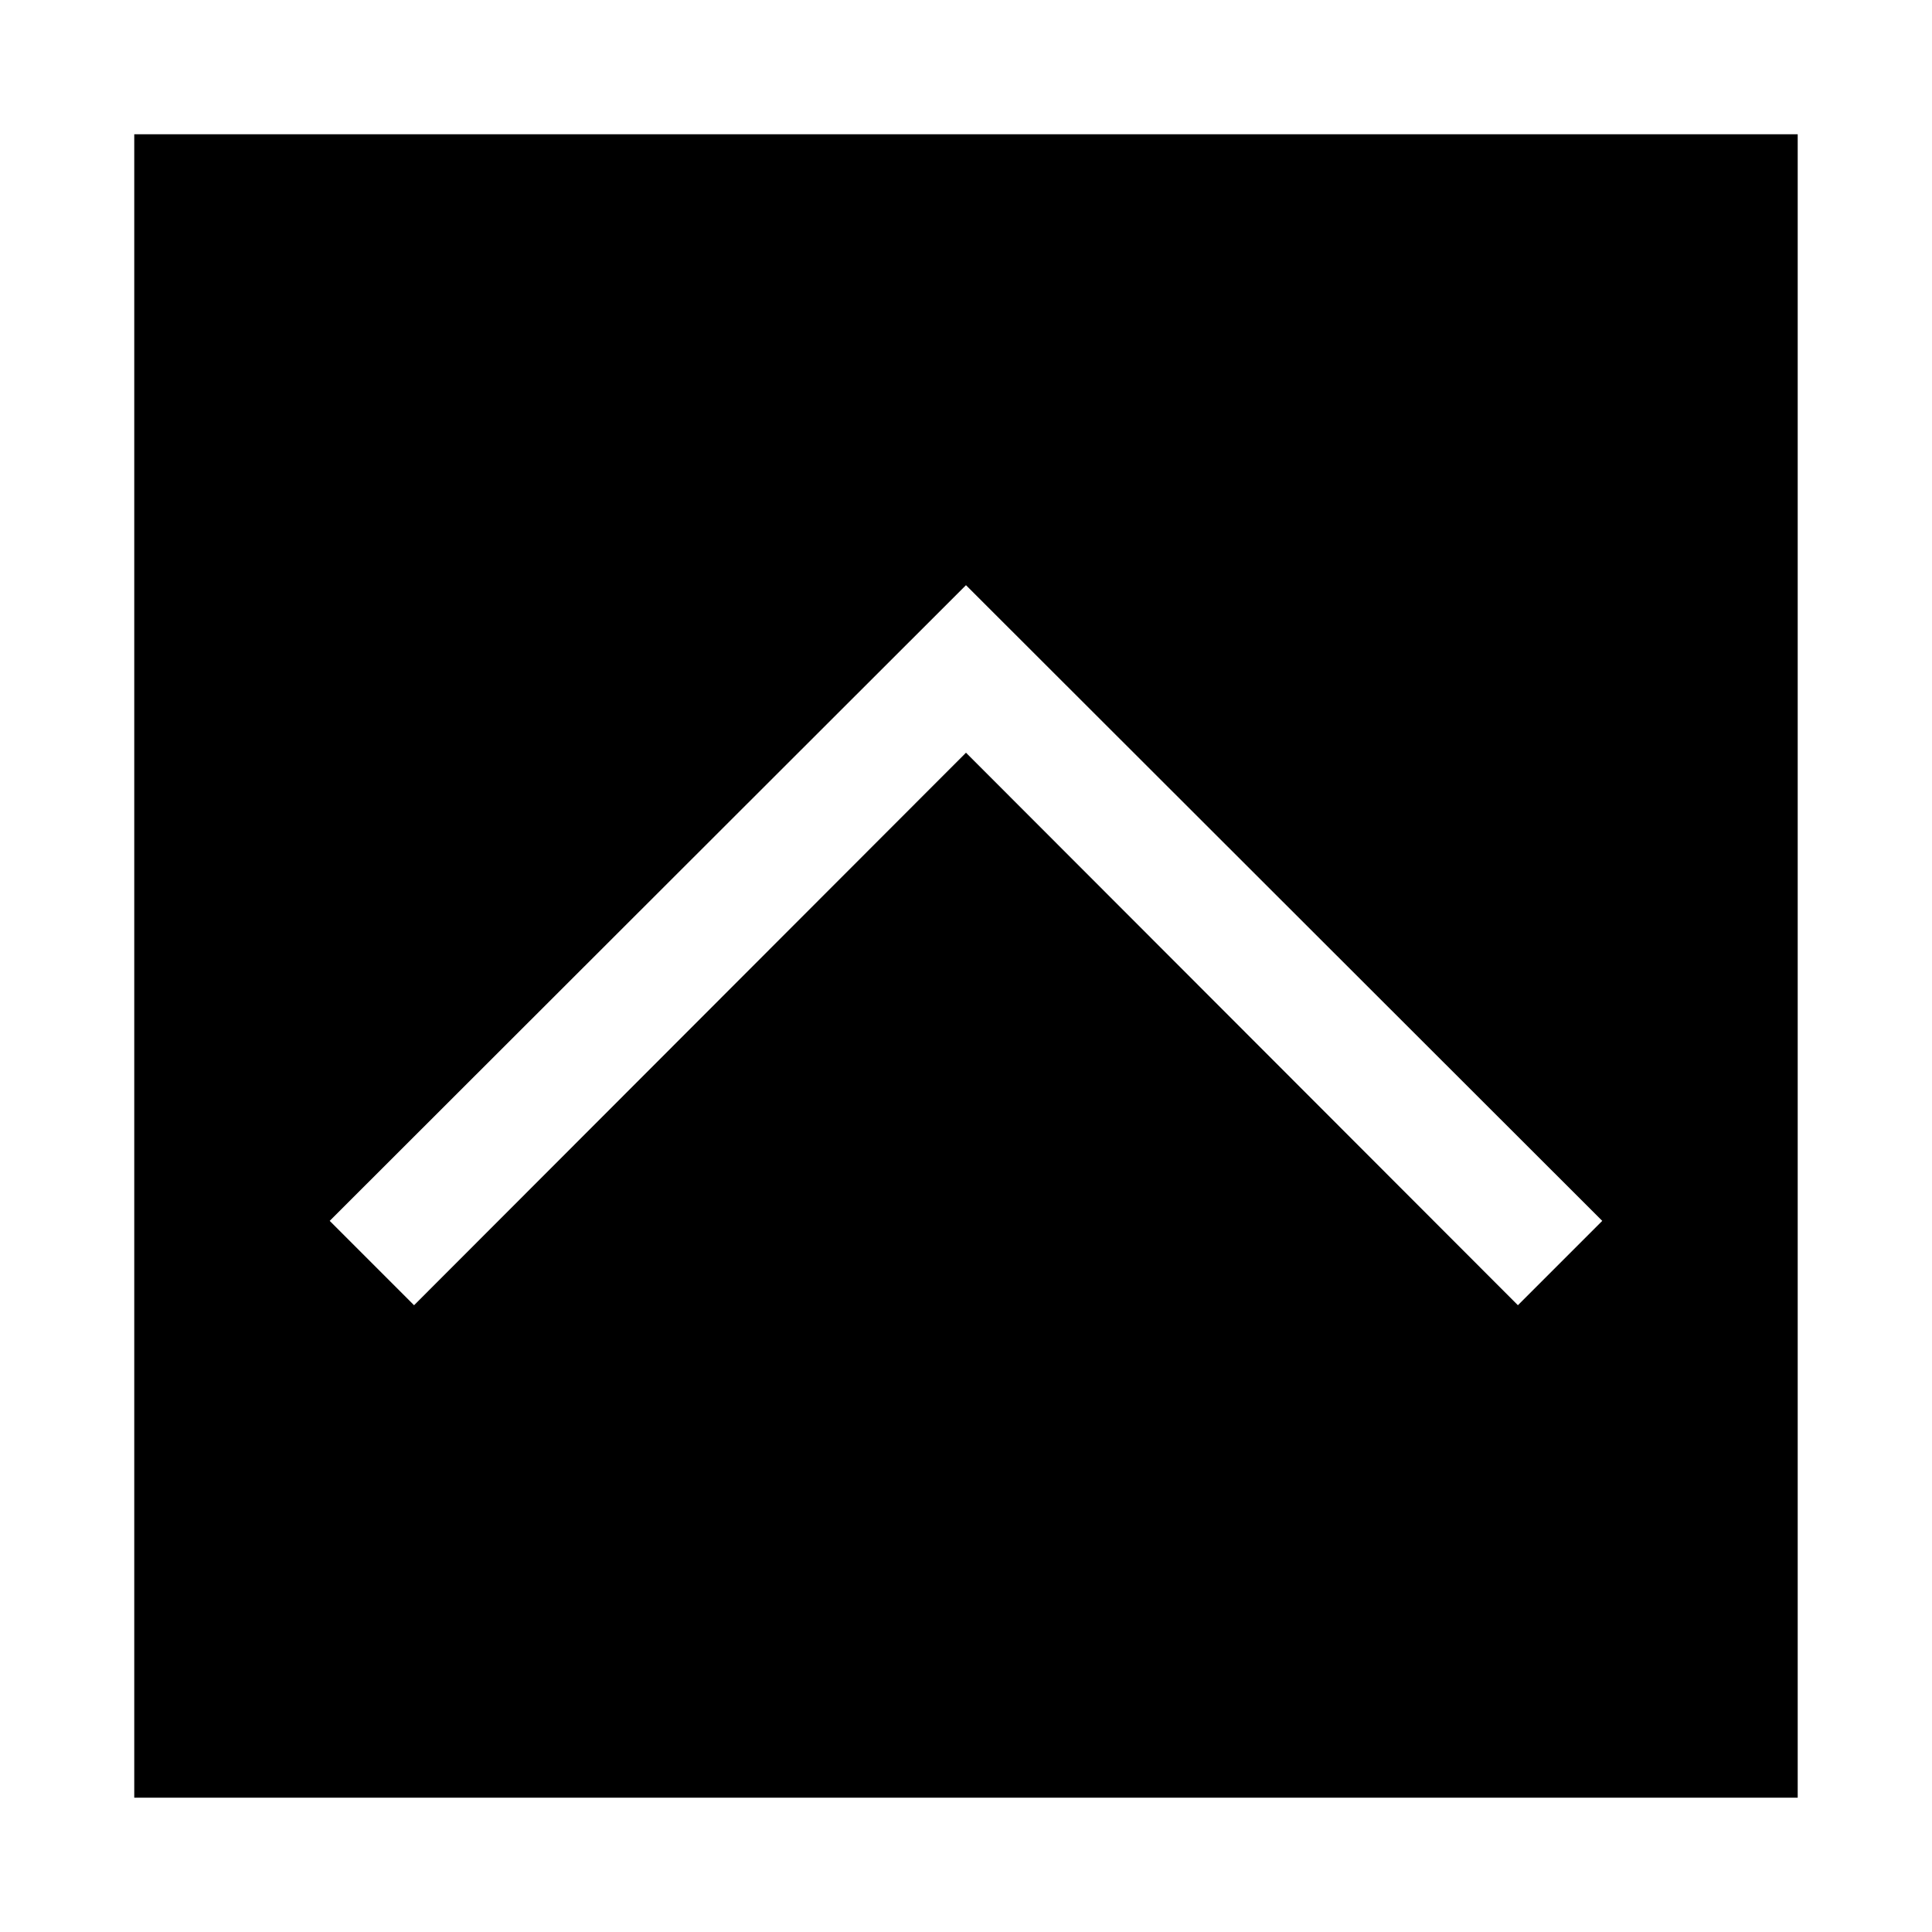
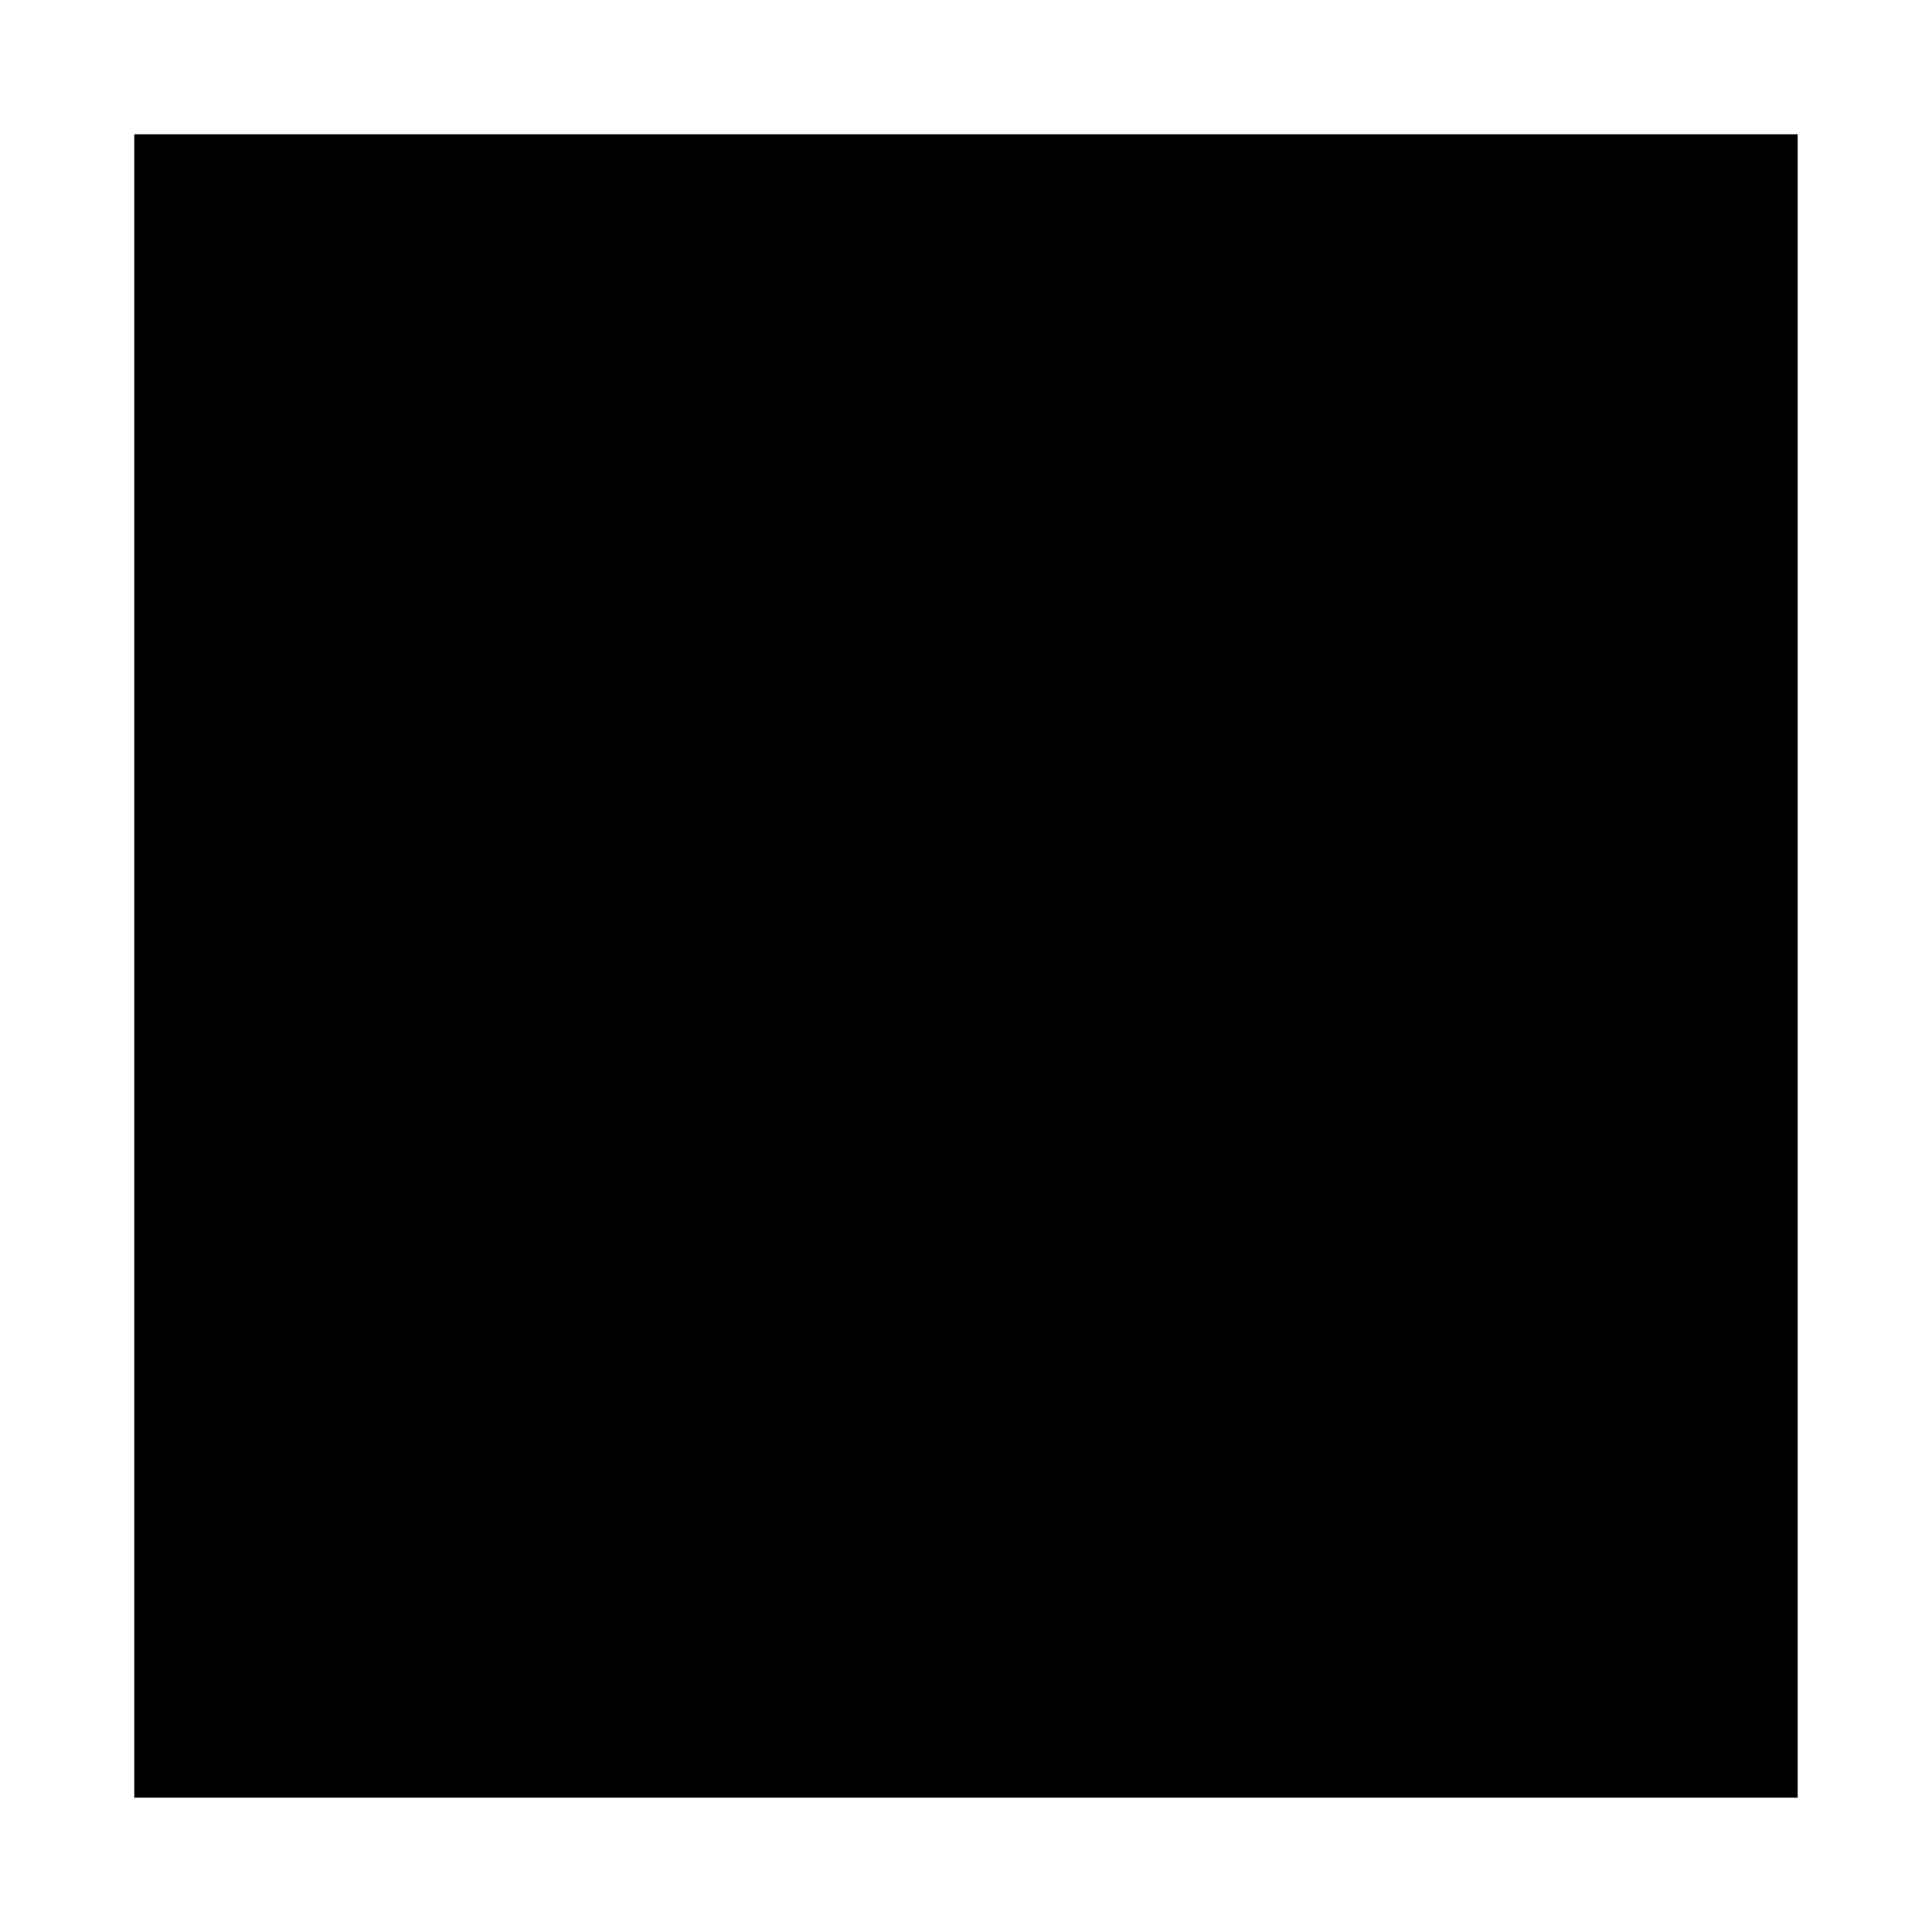
<svg xmlns="http://www.w3.org/2000/svg" fill="#000000" width="800px" height="800px" version="1.1" viewBox="144 144 512 512">
-   <path d="m620.41 179.58h-440.83v440.83h440.83zm-366.68 310.32-22.355-22.359 168.62-168.46 168.62 168.46-22.355 22.355-146.26-146.42z" />
+   <path d="m620.41 179.58h-440.83v440.83h440.83m-366.68 310.32-22.355-22.359 168.62-168.46 168.62 168.46-22.355 22.355-146.26-146.42z" />
</svg>